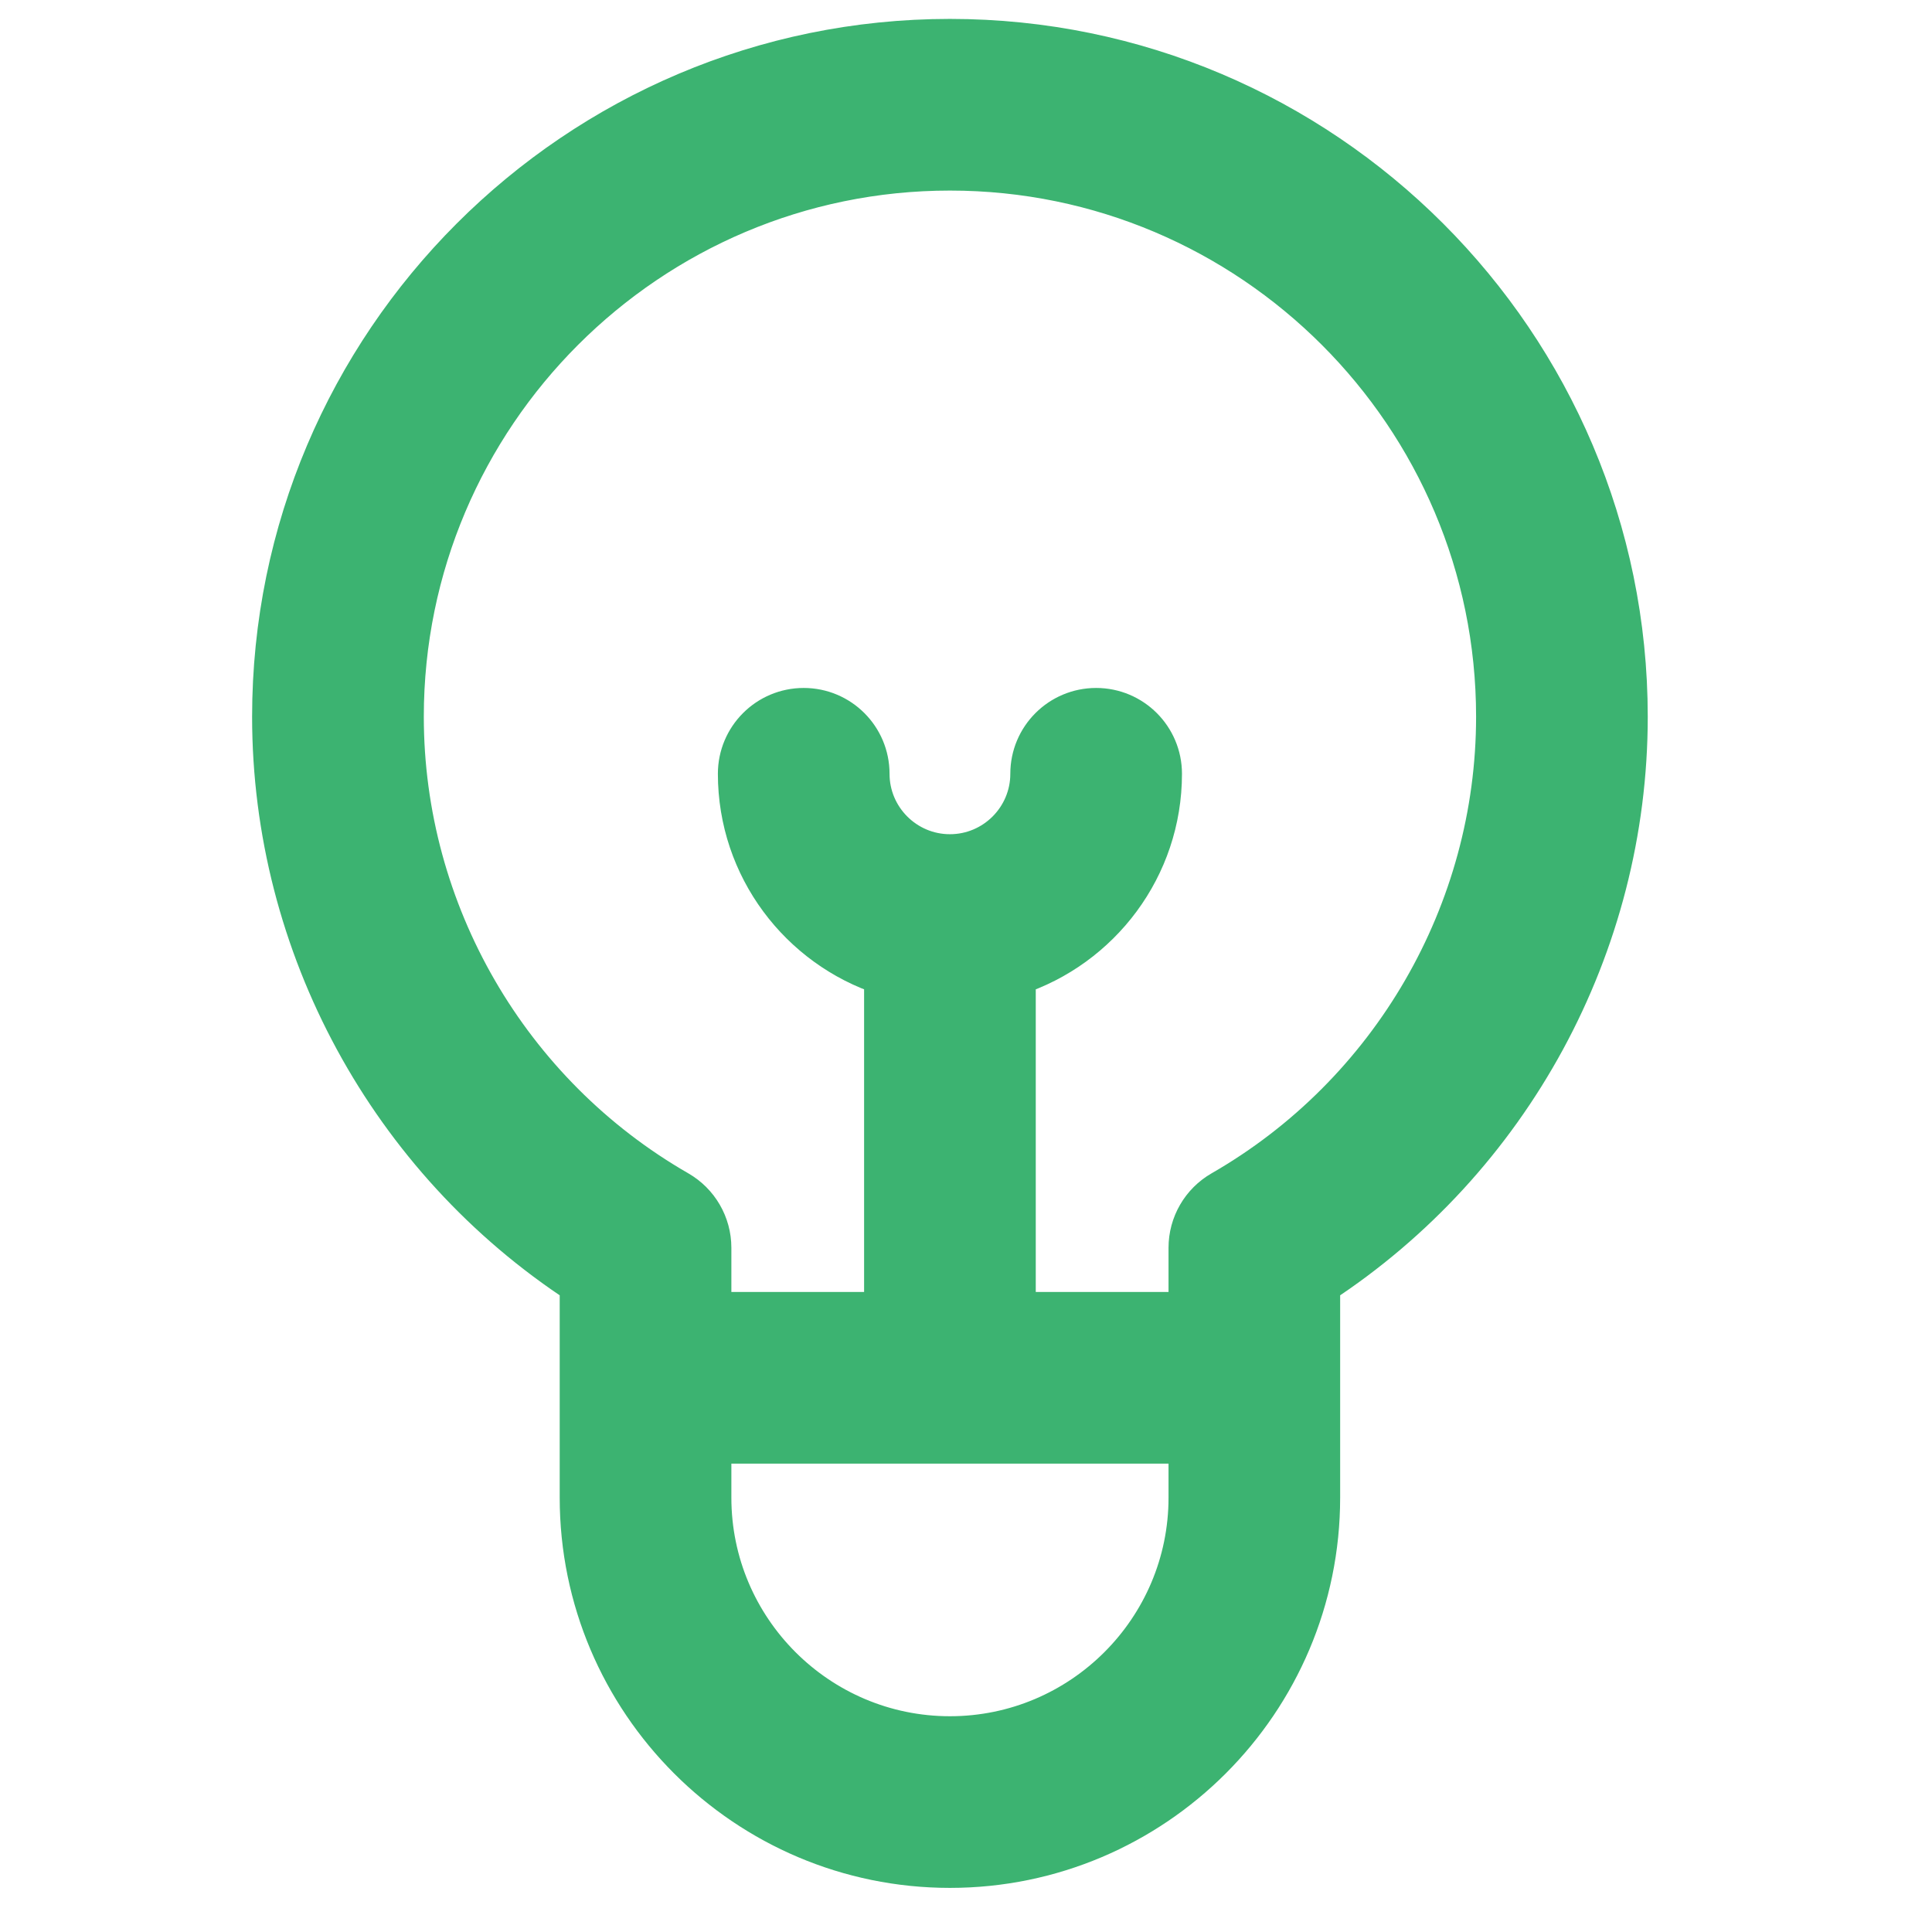
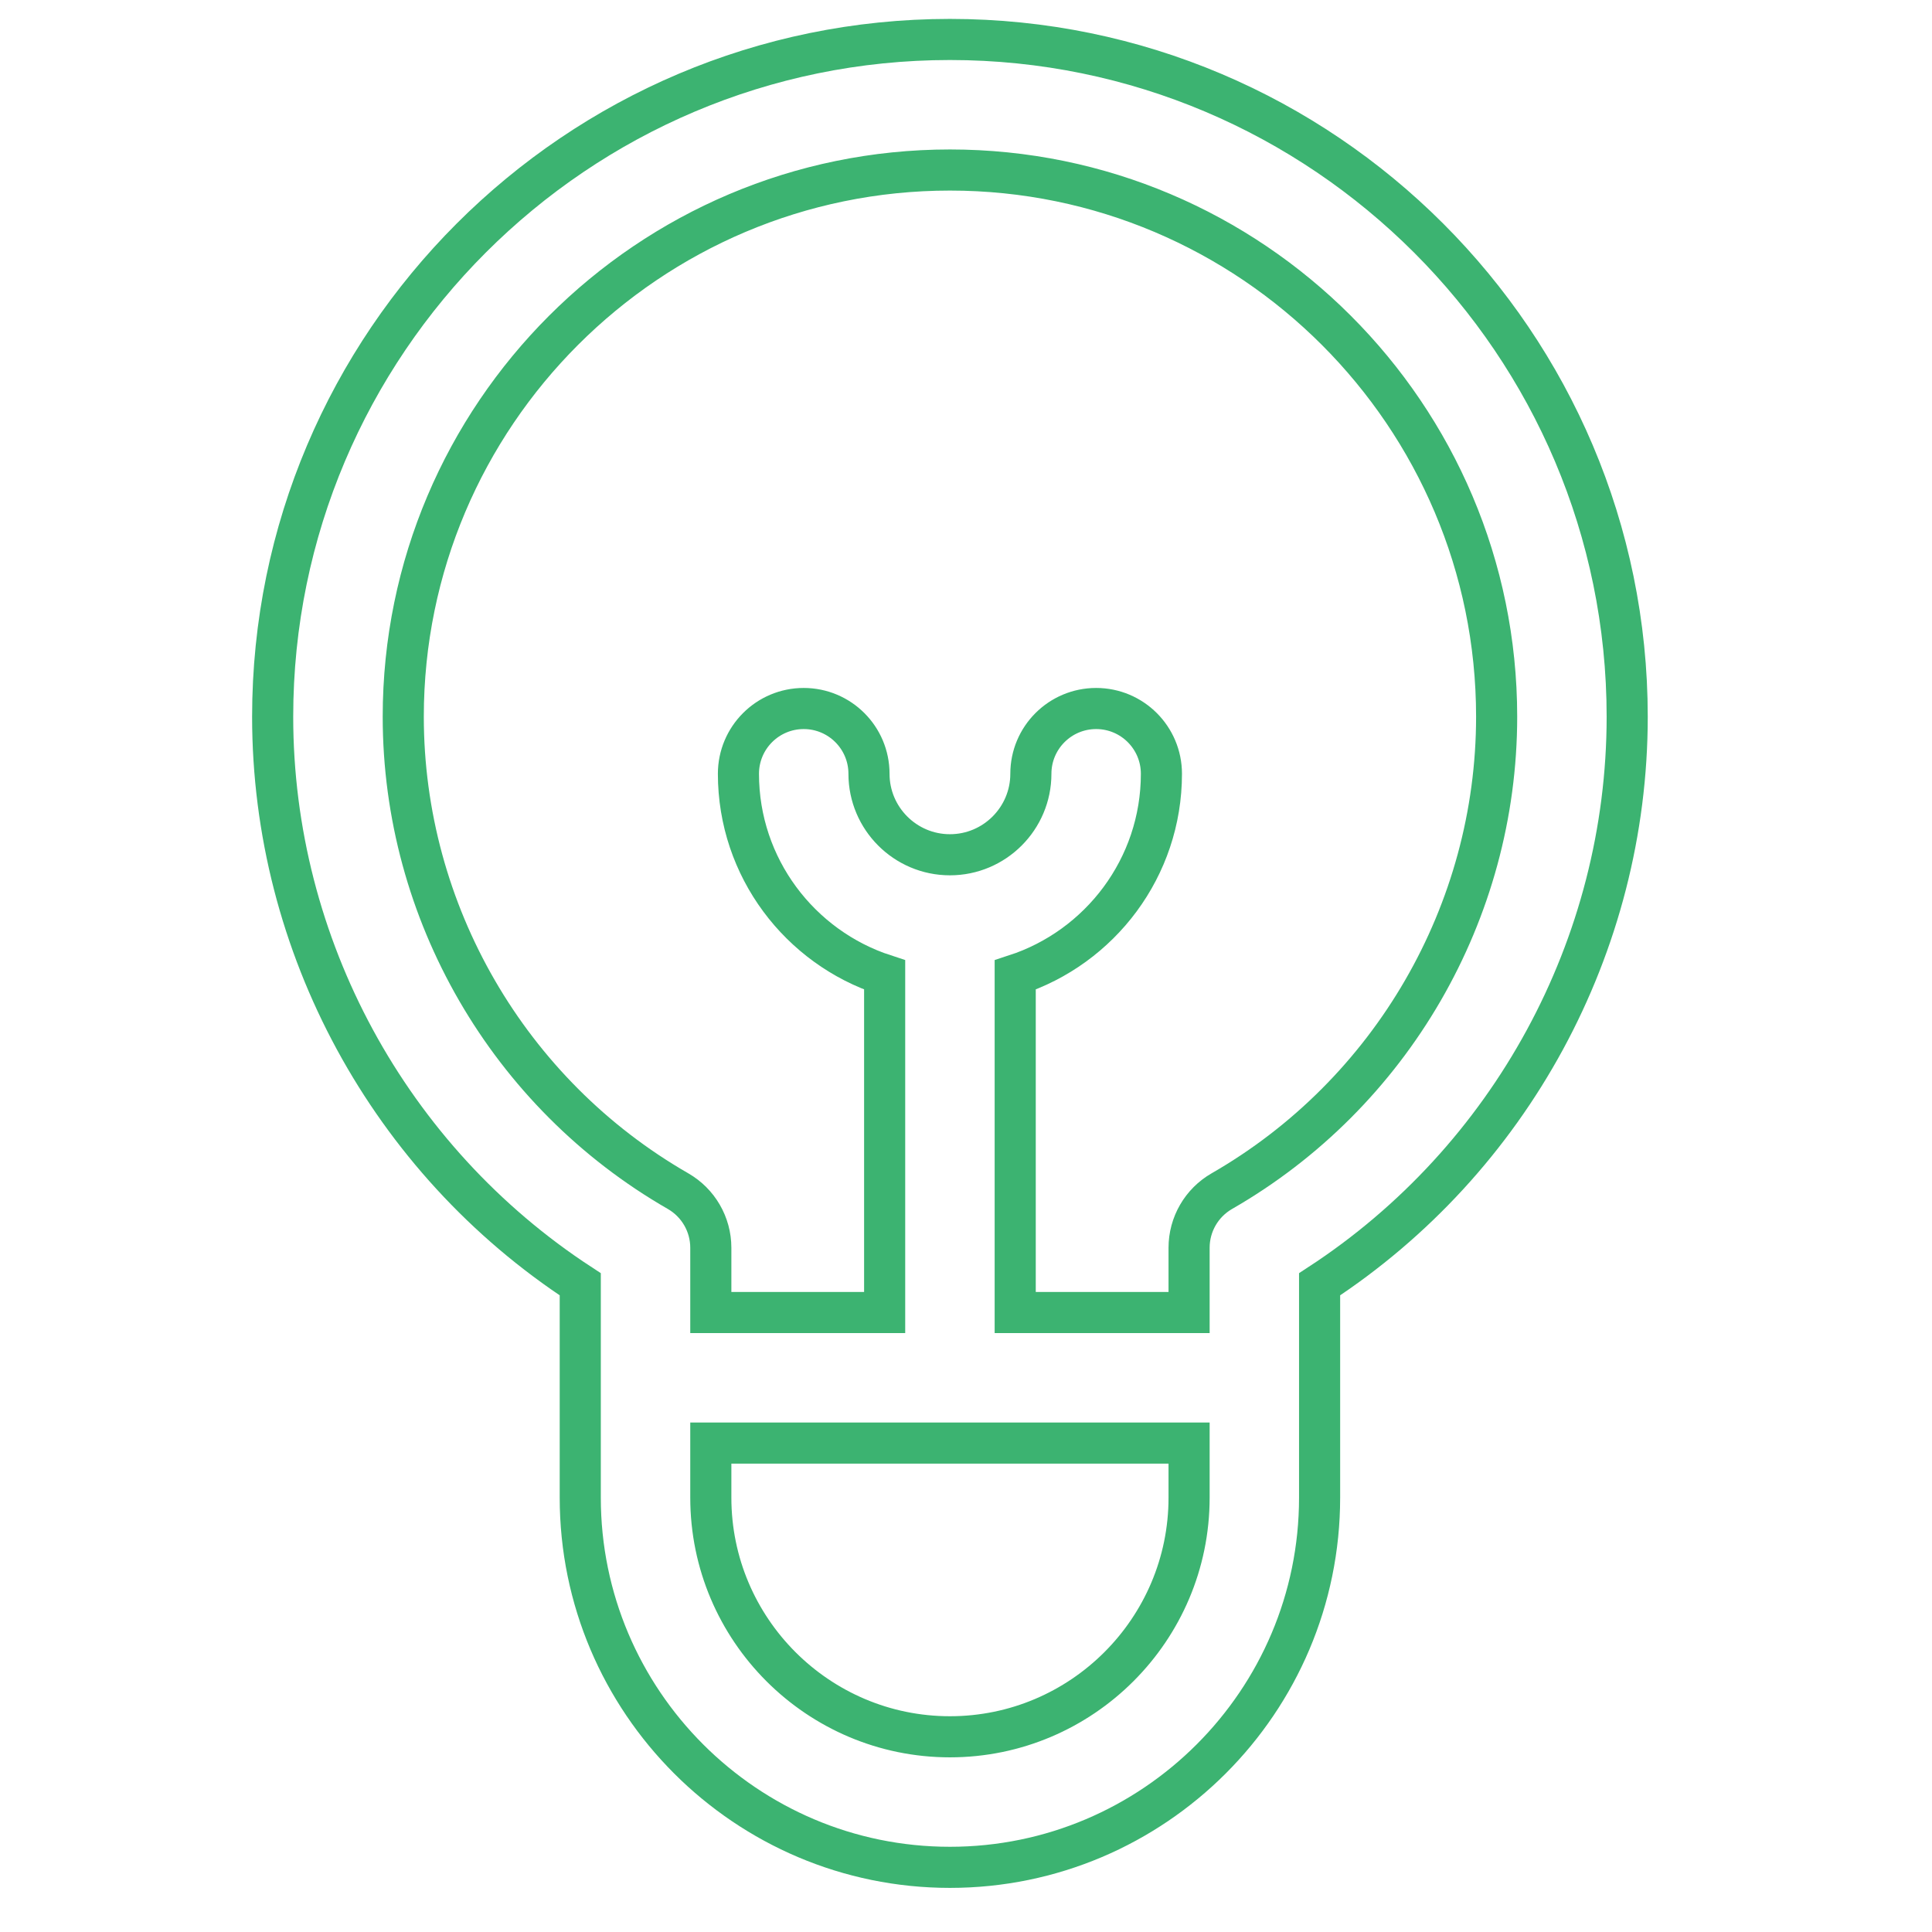
<svg xmlns="http://www.w3.org/2000/svg" width="47" height="47" viewBox="0 0 47 47" fill="none">
-   <path d="M39.585 17.436C39.585 8.351 32.194 0.96 23.109 0.96C14.024 0.96 6.633 8.351 6.633 17.436C6.633 23.007 9.478 28.215 14.116 31.243V36.433C14.116 41.392 18.15 45.427 23.109 45.427C28.068 45.427 32.102 41.392 32.102 36.433V33.518L32.102 31.243C36.741 28.215 39.585 23.008 39.585 17.436ZM28.927 36.433C28.927 39.641 26.317 42.251 23.109 42.251C19.902 42.251 17.292 39.641 17.292 36.433V35.106H28.927V36.433ZM29.724 28.977C29.23 29.261 28.927 29.786 28.927 30.354V31.93H24.697V23.718C26.759 23.047 28.254 21.107 28.254 18.824C28.254 17.947 27.543 17.236 26.666 17.236C25.789 17.236 25.078 17.947 25.078 18.824C25.078 19.91 24.195 20.794 23.109 20.794C22.023 20.794 21.14 19.91 21.14 18.824C21.14 17.947 20.429 17.236 19.552 17.236C18.675 17.236 17.964 17.947 17.964 18.824C17.964 21.107 19.459 23.047 21.521 23.718V31.93H17.292V30.354C17.292 29.786 16.988 29.261 16.495 28.977C12.371 26.608 9.81 22.186 9.81 17.436C9.81 10.102 15.776 4.136 23.11 4.136C30.443 4.136 36.409 10.102 36.409 17.436C36.409 22.186 33.847 26.608 29.724 28.977Z" fill="#3CB371" />
  <path d="M39.585 17.436C39.585 8.351 32.194 0.96 23.109 0.96C14.024 0.96 6.633 8.351 6.633 17.436C6.633 23.007 9.478 28.215 14.116 31.243V36.433C14.116 41.392 18.15 45.427 23.109 45.427C28.068 45.427 32.102 41.392 32.102 36.433V33.518L32.102 31.243C36.741 28.215 39.585 23.008 39.585 17.436ZM28.927 36.433C28.927 39.641 26.317 42.251 23.109 42.251C19.902 42.251 17.292 39.641 17.292 36.433V35.106H28.927V36.433ZM29.724 28.977C29.23 29.261 28.927 29.786 28.927 30.354V31.93H24.697V23.718C26.759 23.047 28.254 21.107 28.254 18.824C28.254 17.947 27.543 17.236 26.666 17.236C25.789 17.236 25.078 17.947 25.078 18.824C25.078 19.91 24.195 20.794 23.109 20.794C22.023 20.794 21.14 19.91 21.14 18.824C21.14 17.947 20.429 17.236 19.552 17.236C18.675 17.236 17.964 17.947 17.964 18.824C17.964 21.107 19.459 23.047 21.521 23.718V31.93H17.292V30.354C17.292 29.786 16.988 29.261 16.495 28.977C12.371 26.608 9.81 22.186 9.81 17.436C9.81 10.102 15.776 4.136 23.11 4.136C30.443 4.136 36.409 10.102 36.409 17.436C36.409 22.186 33.847 26.608 29.724 28.977Z" stroke="#3CB371" />
</svg>